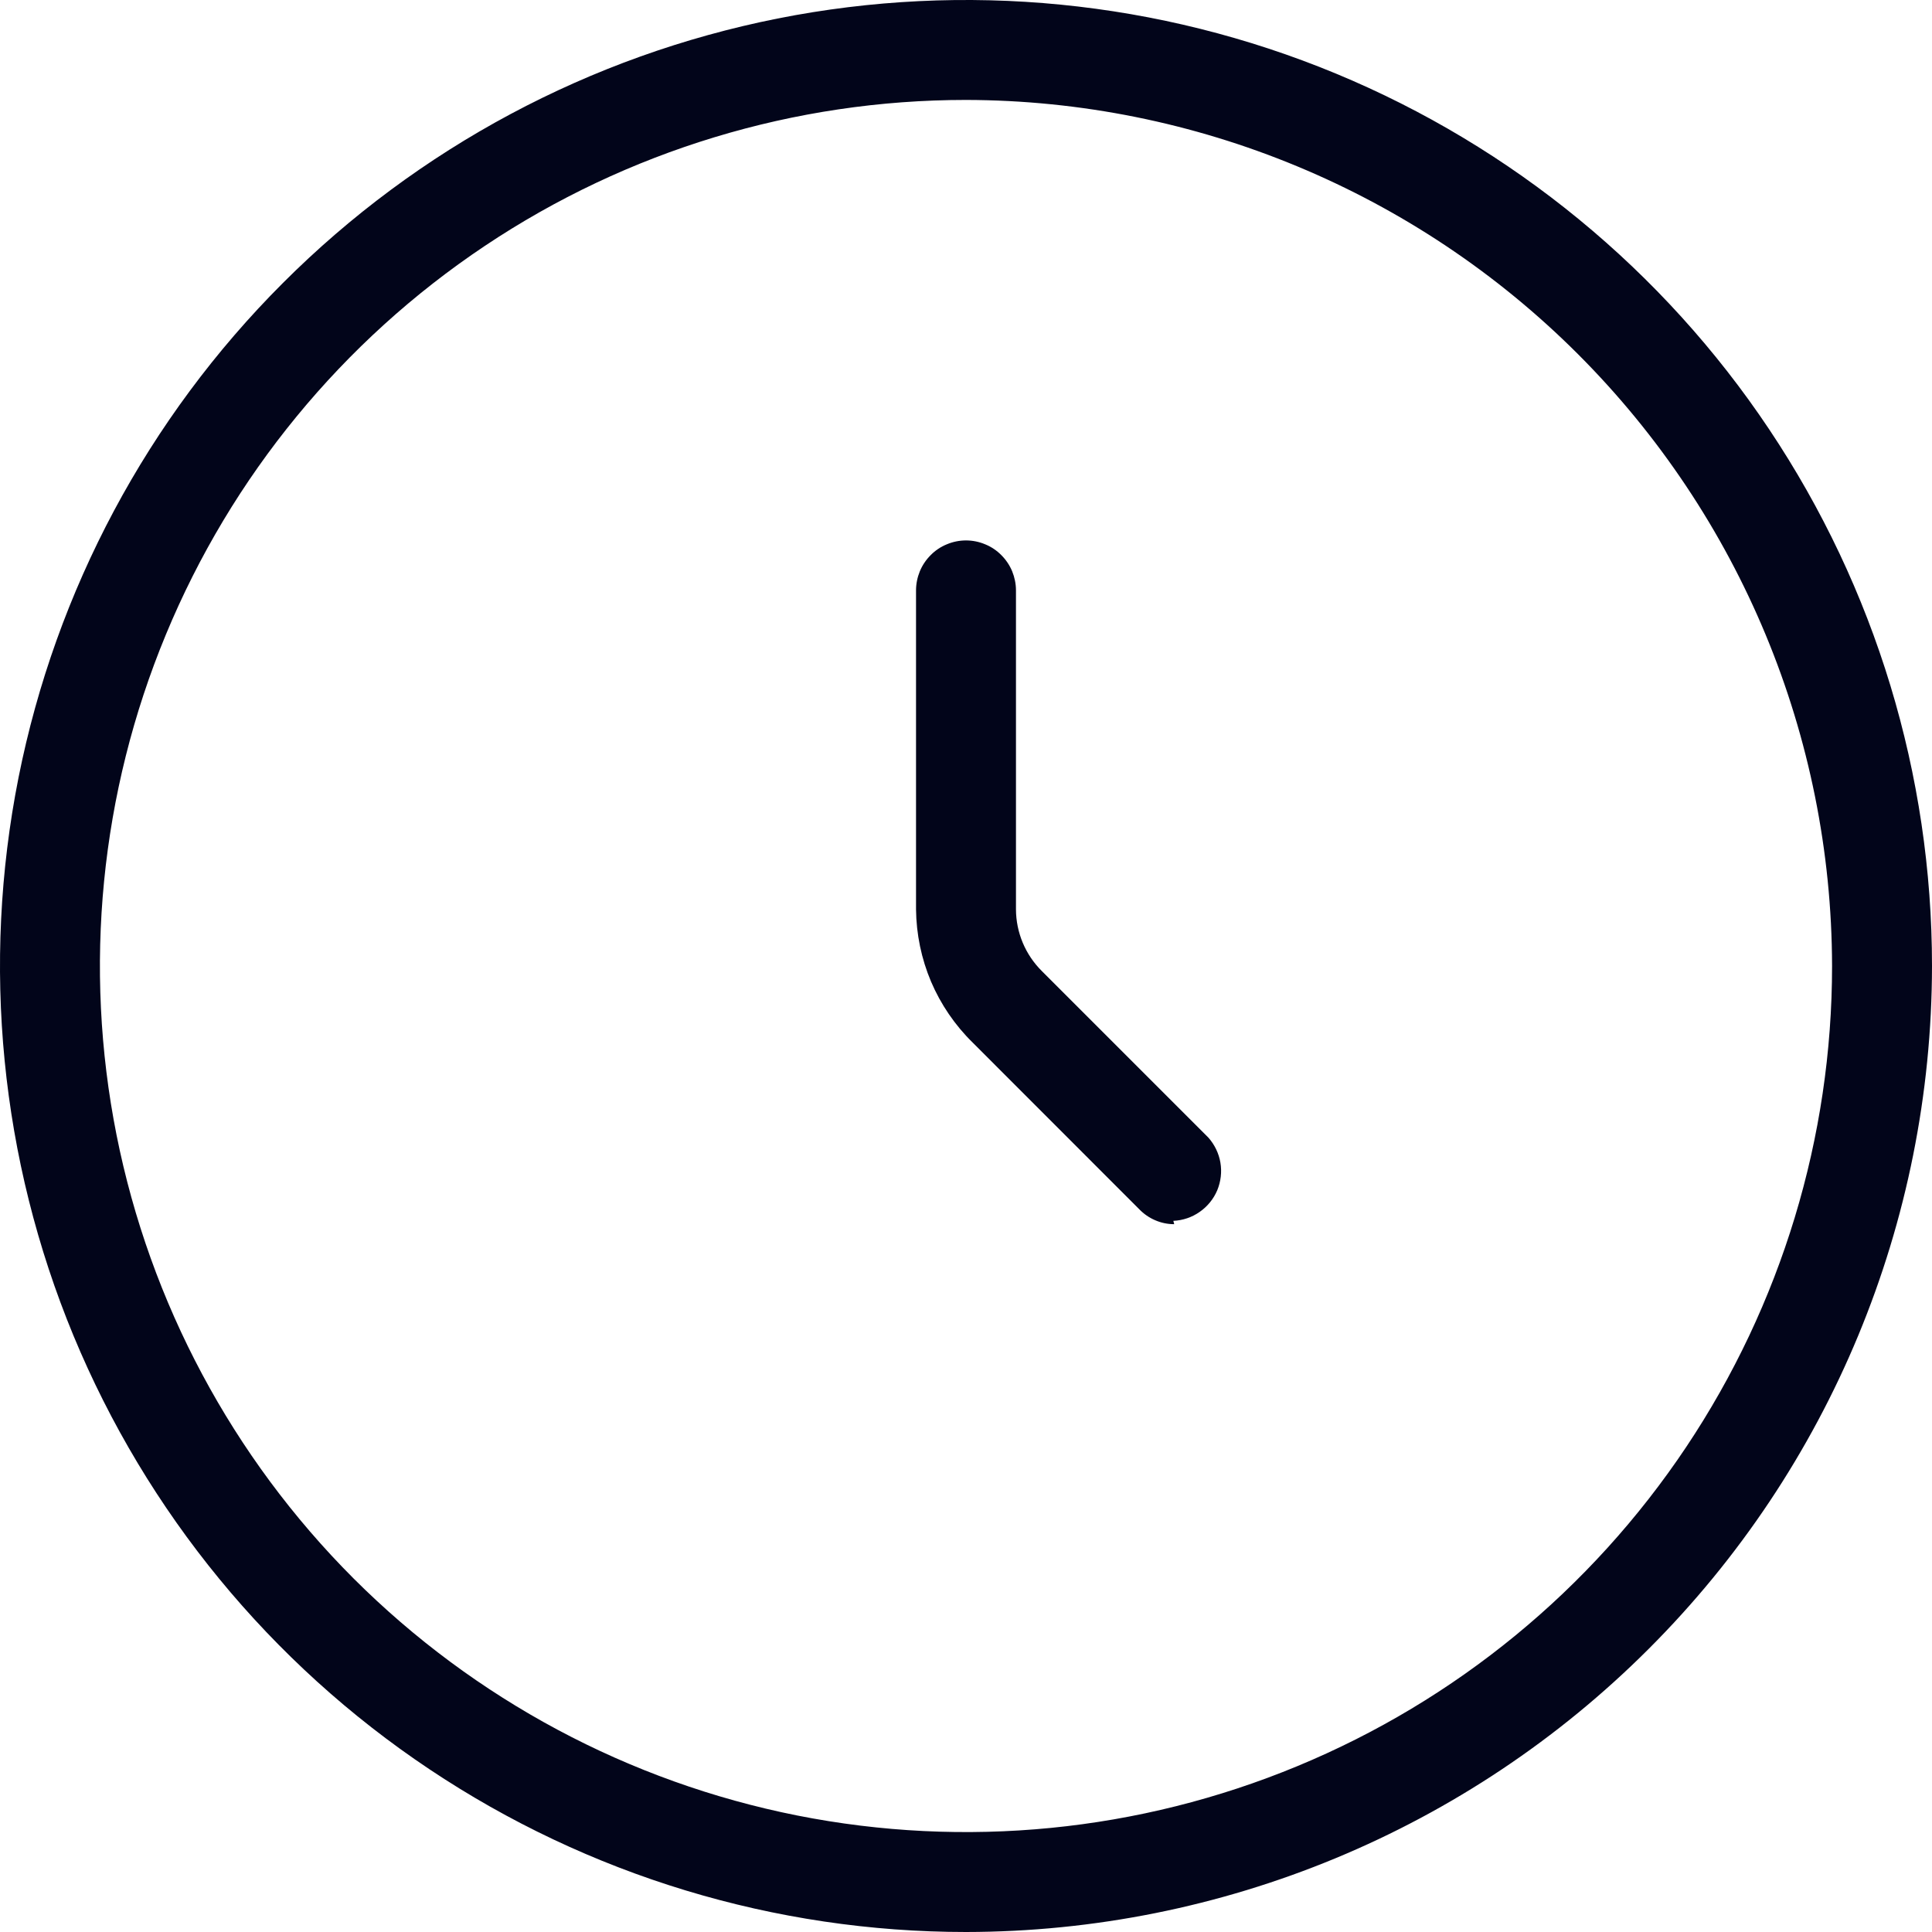
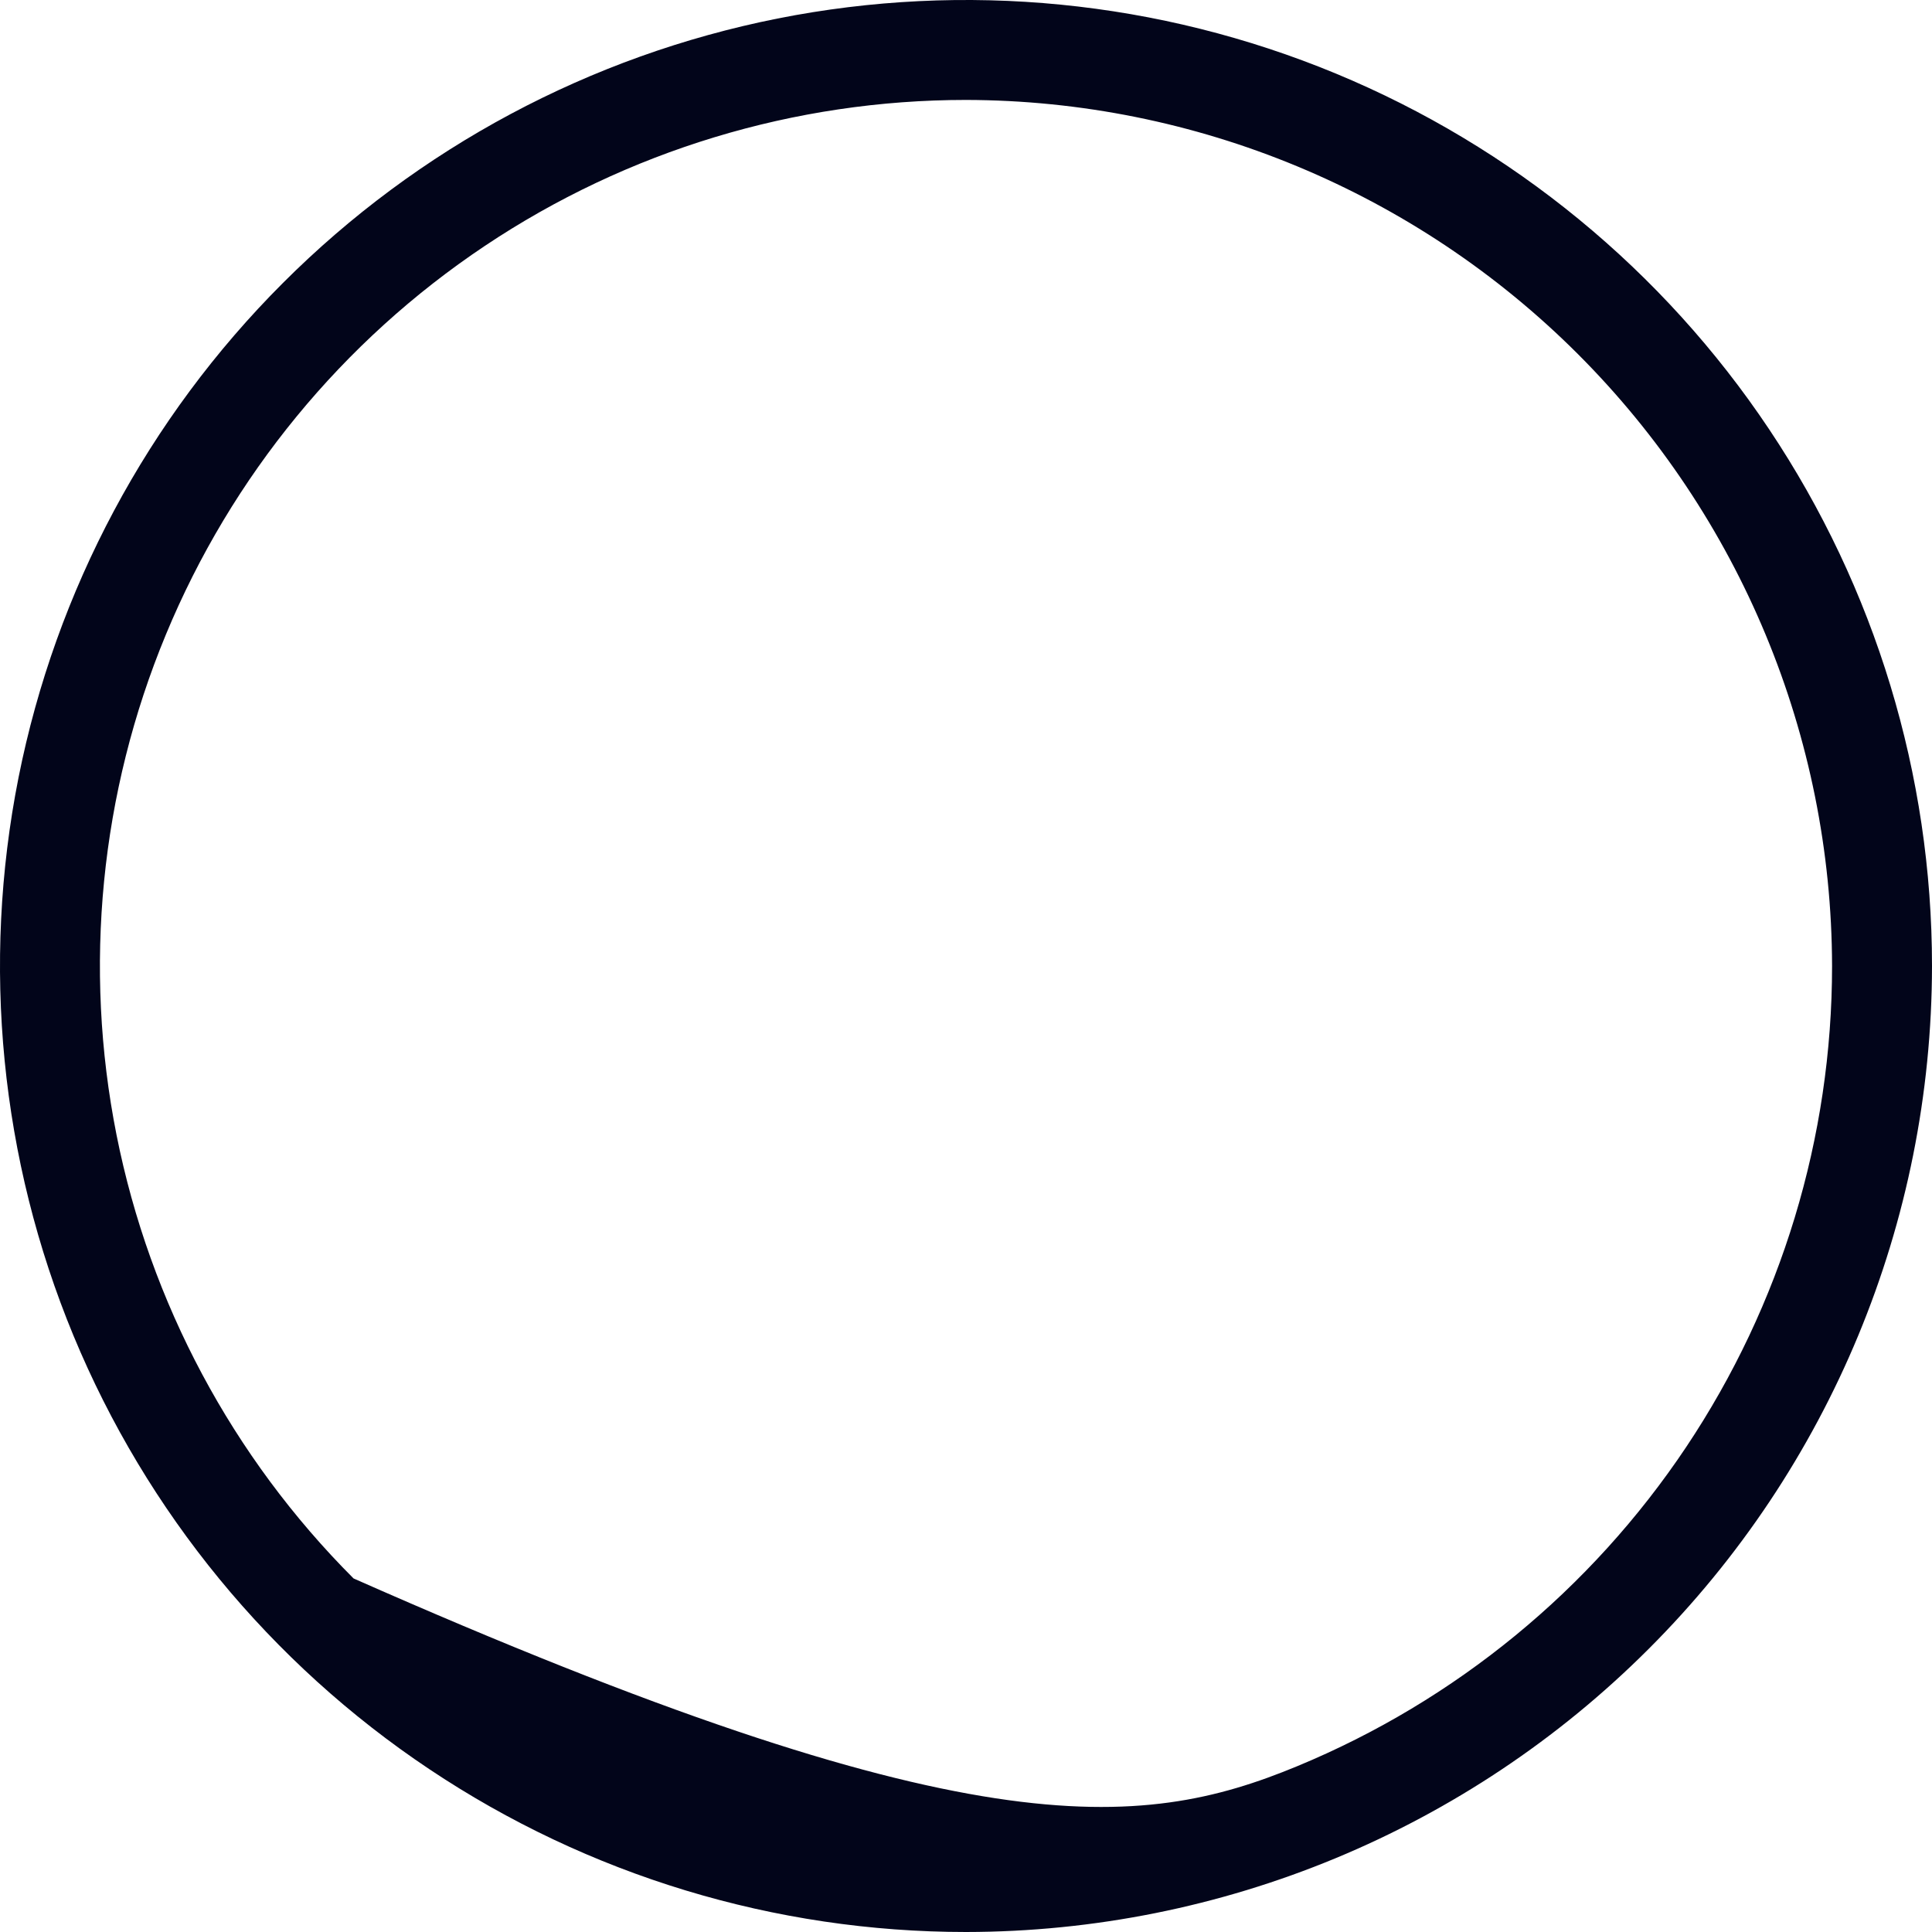
<svg xmlns="http://www.w3.org/2000/svg" width="22" height="22" viewBox="0 0 22 22" fill="none">
-   <path d="M11 22C8.824 22 6.698 21.355 4.889 20.146C3.08 18.938 1.67 17.22 0.837 15.21C0.005 13.2 -0.213 10.988 0.211 8.854C0.636 6.72 1.683 4.76 3.222 3.222C4.76 1.683 6.72 0.636 8.854 0.211C10.988 -0.213 13.2 0.005 15.21 0.837C17.22 1.67 18.938 3.08 20.146 4.889C21.355 6.698 22 8.824 22 11C21.997 13.917 20.838 16.713 18.775 18.775C16.713 20.838 13.917 21.997 11 22ZM11 1.138C9.049 1.138 7.143 1.716 5.521 2.8C3.899 3.884 2.635 5.424 1.889 7.226C1.142 9.028 0.947 11.011 1.327 12.924C1.708 14.837 2.647 16.594 4.026 17.974C5.406 19.353 7.163 20.292 9.076 20.673C10.989 21.053 12.972 20.858 14.774 20.111C16.576 19.365 18.116 18.101 19.2 16.479C20.284 14.857 20.862 12.95 20.862 11C20.857 8.386 19.816 5.88 17.968 4.032C16.12 2.184 13.614 1.143 11 1.138Z" fill="#02051A" />
-   <path d="M13.371 13.94C13.296 13.94 13.223 13.925 13.154 13.895C13.086 13.866 13.024 13.823 12.972 13.769L11.076 11.872C10.874 11.674 10.713 11.438 10.602 11.178C10.492 10.918 10.434 10.638 10.431 10.355V6.723C10.431 6.649 10.446 6.575 10.474 6.506C10.503 6.436 10.545 6.374 10.598 6.321C10.65 6.268 10.713 6.226 10.782 6.198C10.851 6.169 10.925 6.154 11 6.154C11.075 6.154 11.149 6.169 11.218 6.198C11.287 6.226 11.35 6.268 11.402 6.321C11.455 6.374 11.497 6.436 11.526 6.506C11.554 6.575 11.569 6.649 11.569 6.723V10.355C11.57 10.619 11.676 10.871 11.863 11.057L13.759 12.953C13.831 13.034 13.879 13.133 13.897 13.239C13.915 13.345 13.902 13.454 13.861 13.554C13.819 13.653 13.75 13.738 13.661 13.8C13.573 13.862 13.469 13.897 13.361 13.902L13.371 13.94Z" fill="#02051A" />
+   <path d="M11 22C8.824 22 6.698 21.355 4.889 20.146C3.08 18.938 1.67 17.22 0.837 15.21C0.005 13.2 -0.213 10.988 0.211 8.854C0.636 6.72 1.683 4.76 3.222 3.222C4.76 1.683 6.72 0.636 8.854 0.211C10.988 -0.213 13.2 0.005 15.21 0.837C17.22 1.67 18.938 3.08 20.146 4.889C21.355 6.698 22 8.824 22 11C21.997 13.917 20.838 16.713 18.775 18.775C16.713 20.838 13.917 21.997 11 22ZM11 1.138C9.049 1.138 7.143 1.716 5.521 2.8C3.899 3.884 2.635 5.424 1.889 7.226C1.142 9.028 0.947 11.011 1.327 12.924C1.708 14.837 2.647 16.594 4.026 17.974C10.989 21.053 12.972 20.858 14.774 20.111C16.576 19.365 18.116 18.101 19.2 16.479C20.284 14.857 20.862 12.95 20.862 11C20.857 8.386 19.816 5.88 17.968 4.032C16.12 2.184 13.614 1.143 11 1.138Z" fill="#02051A" />
</svg>